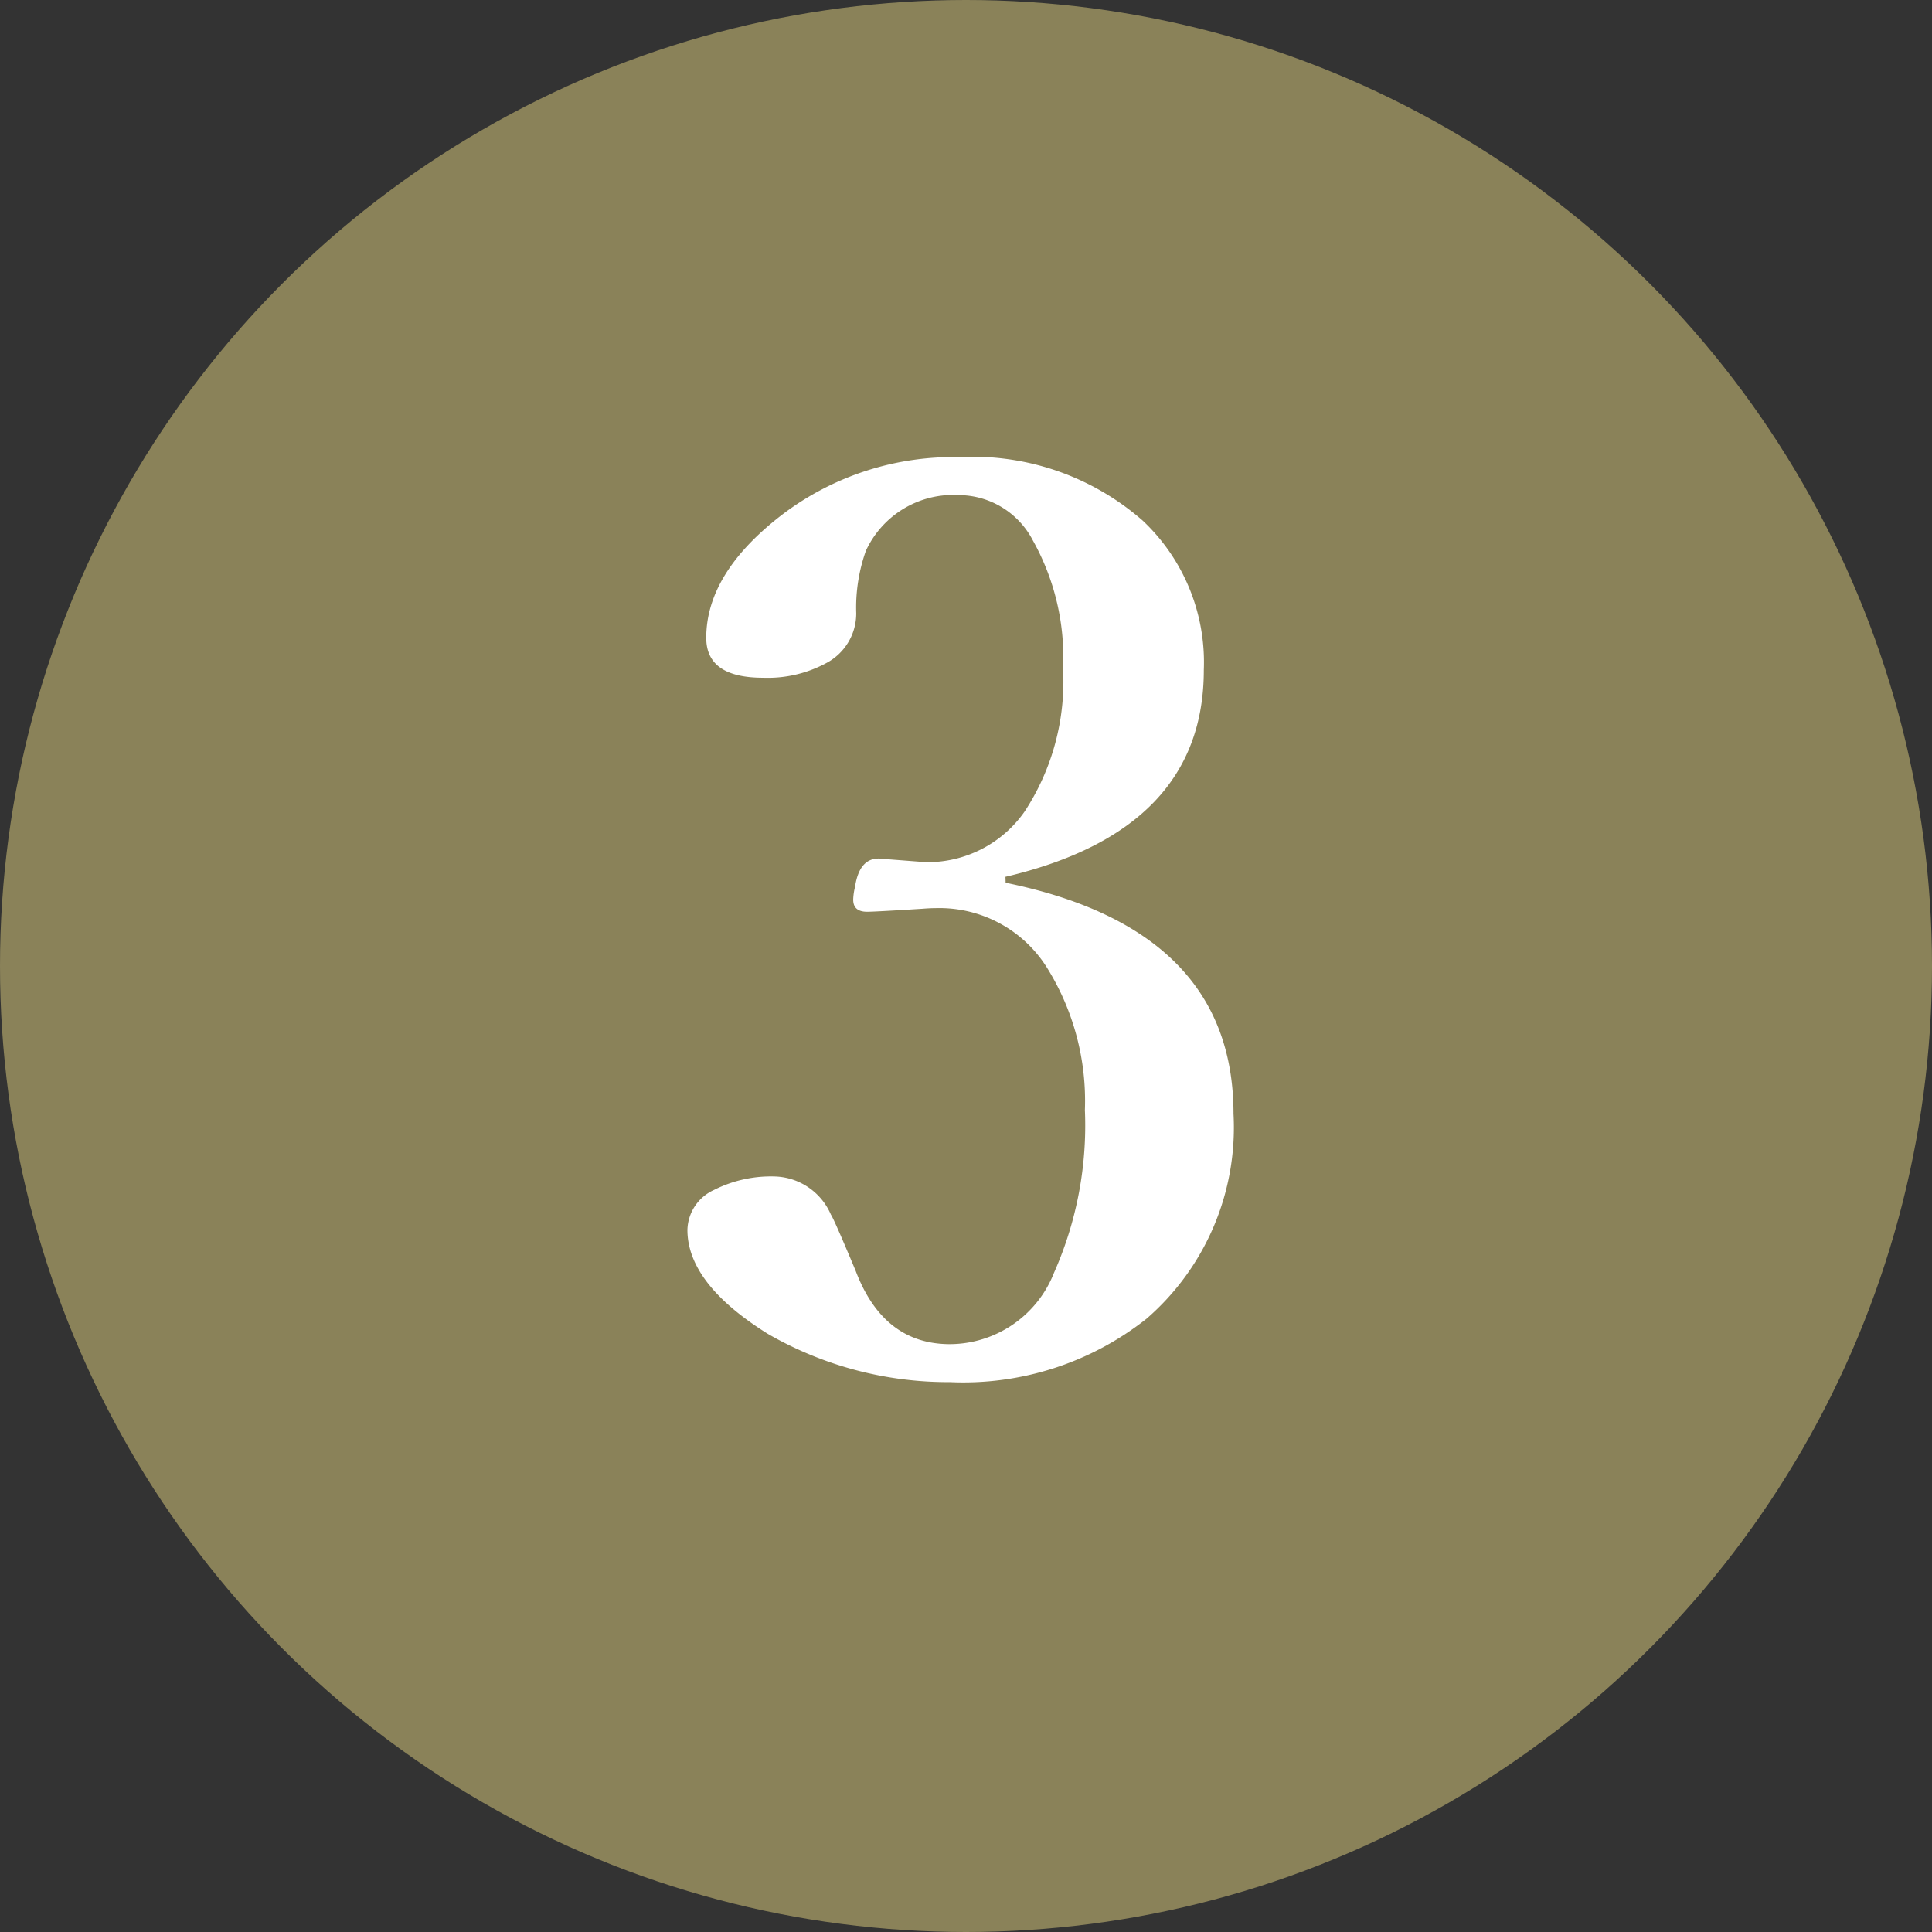
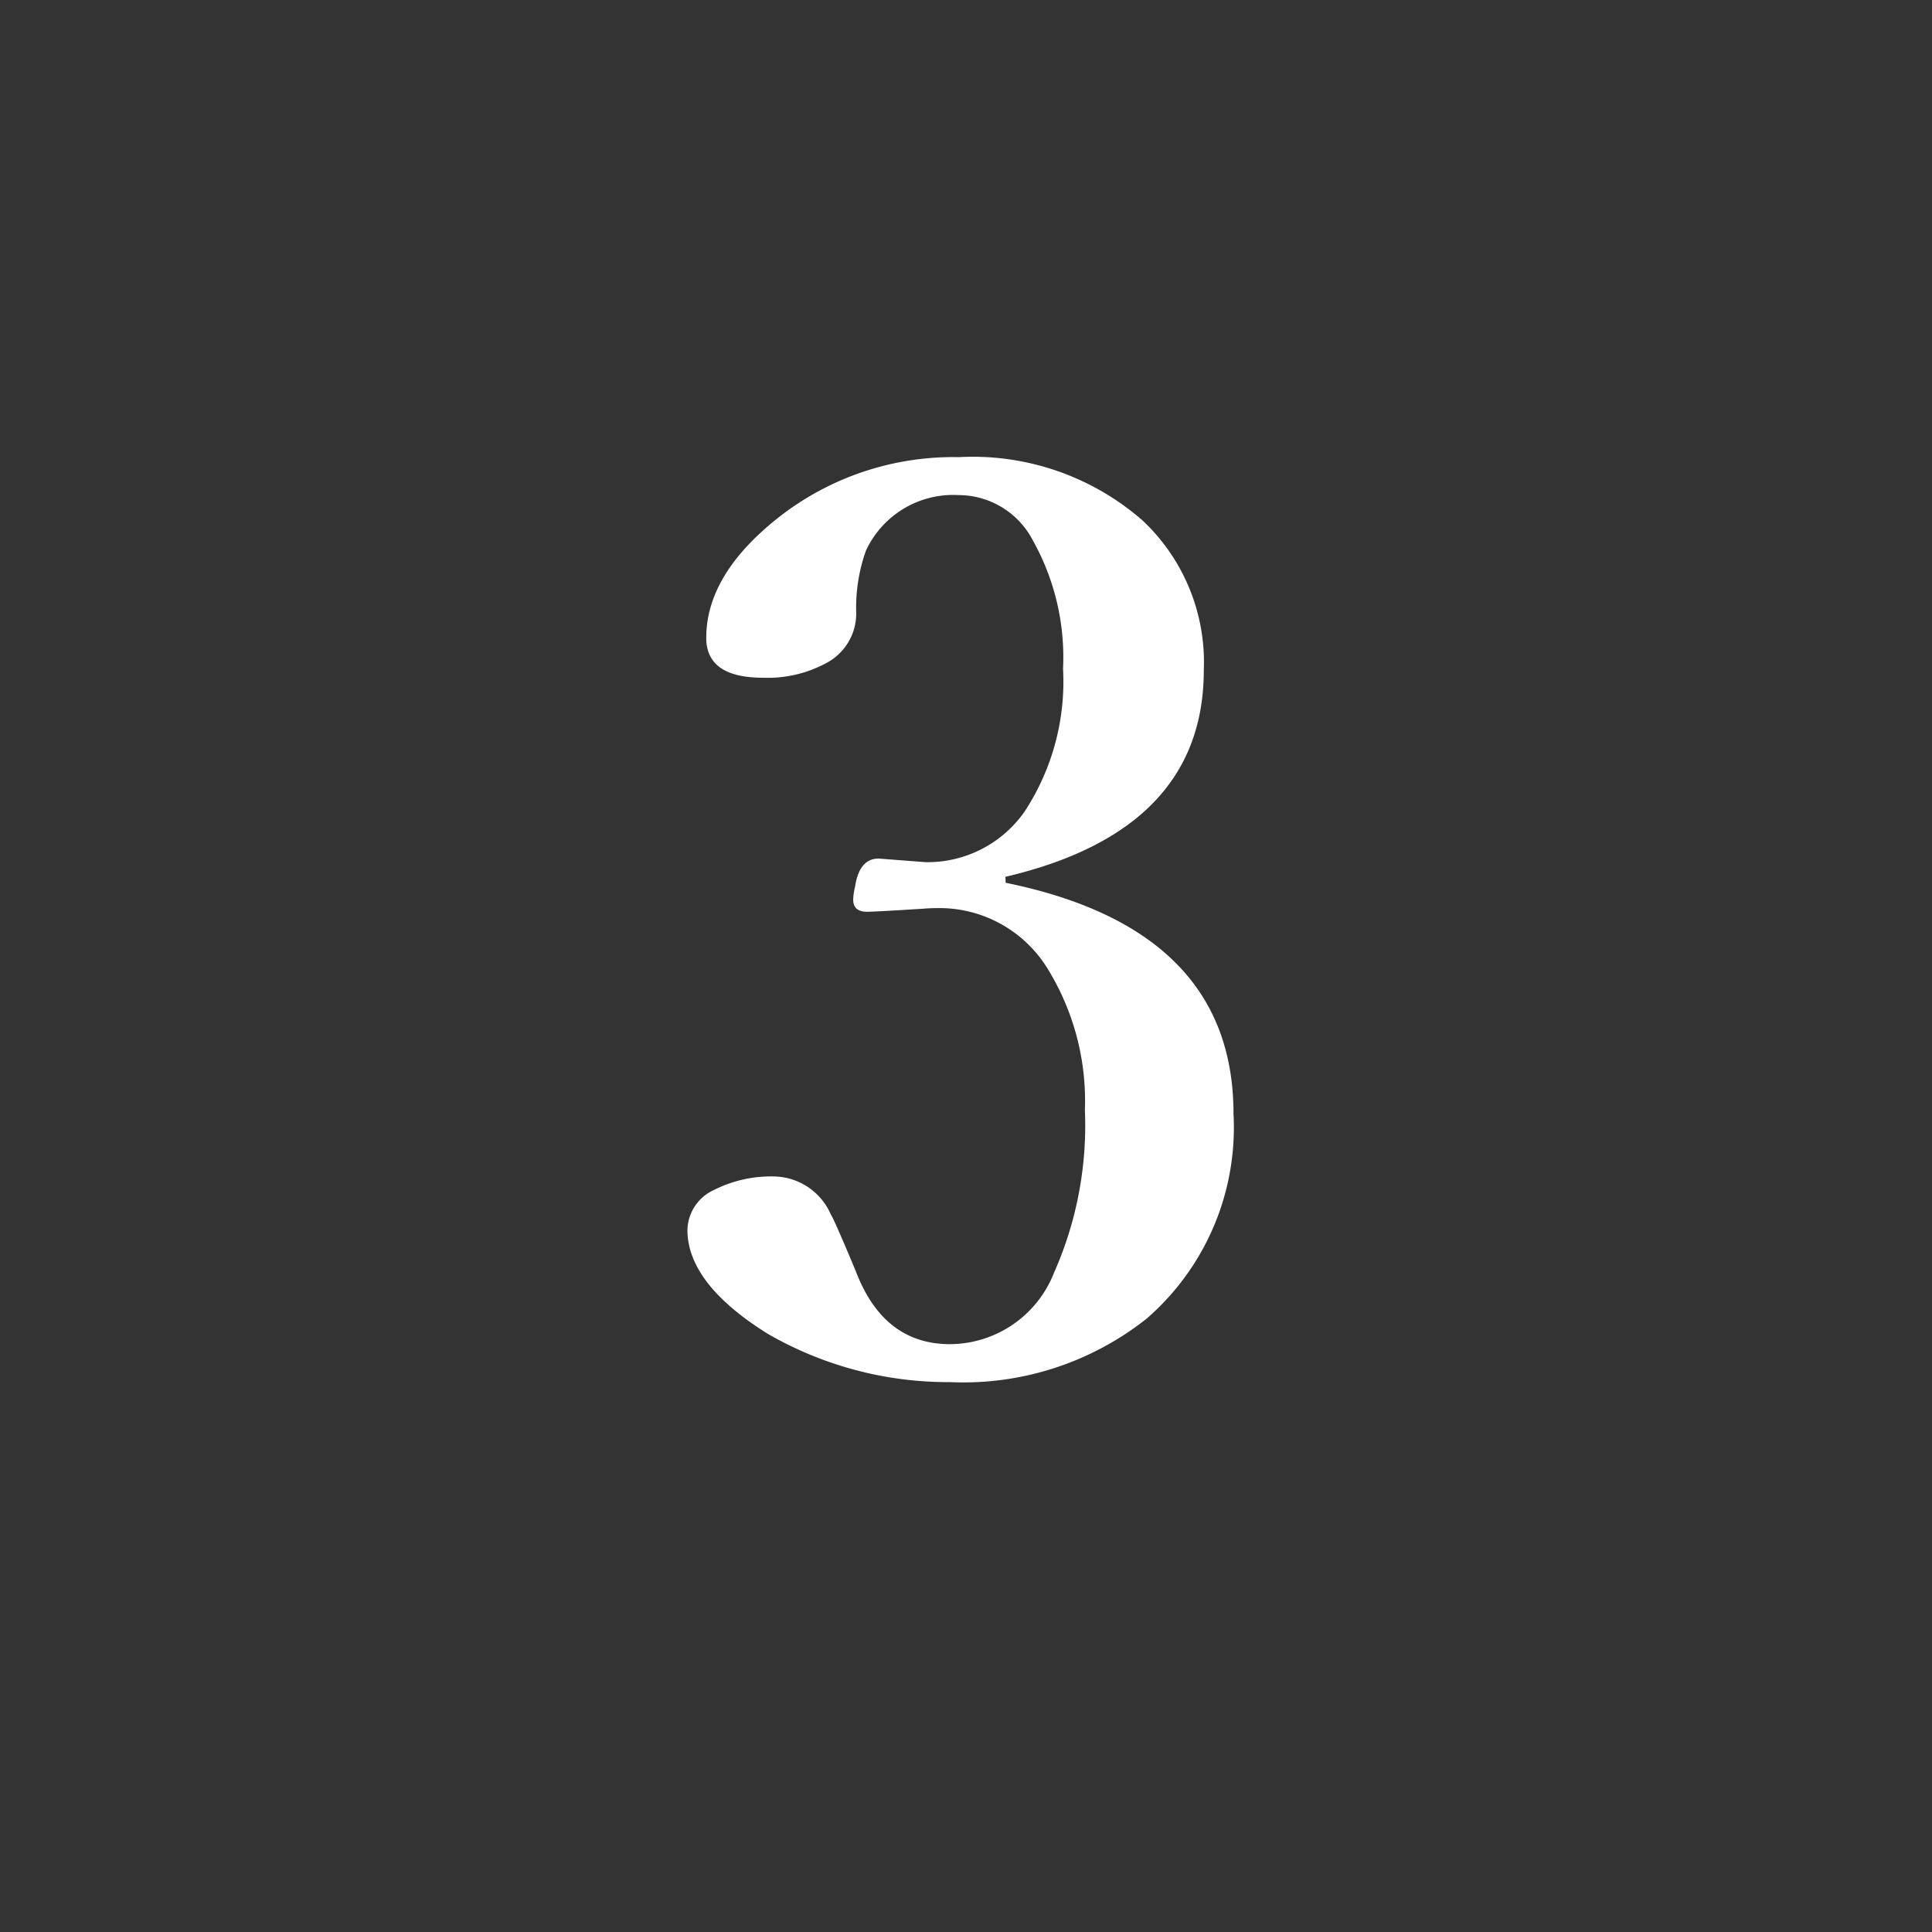
<svg xmlns="http://www.w3.org/2000/svg" width="78" height="78" viewBox="0 0 78 78">
  <rect x="0" y="0" width="78" height="78" fill="#333333" stroke="none" />
  <g id="グループ_49007" data-name="グループ 49007" transform="translate(-1280 -1392)">
-     <circle id="楕円形_37" data-name="楕円形 37" cx="39" cy="39" r="39" transform="translate(1280 1392)" fill="#8a8259" />
    <path id="パス_63432" data-name="パス 63432" d="M1.6-20.361q9.2,1.88,9.2,9.326A10.217,10.217,0,0,1,7.288-2.759,11.919,11.919,0,0,1-.647-.2,14.569,14.569,0,0,1-8-2.148q-3.247-2.026-3.247-4.2a1.82,1.82,0,0,1,1.074-1.611A5.1,5.1,0,0,1-7.654-8.5a2.549,2.549,0,0,1,2.2,1.538q.122.171,1,2.271Q-3.333-1.733-.647-1.733a4.534,4.534,0,0,0,4.2-2.881A14.661,14.661,0,0,0,4.8-11.182,10.165,10.165,0,0,0,3.308-16.87a5.124,5.124,0,0,0-4.541-2.466q-.22,0-.513.024-1.929.122-2.246.122-.562,0-.562-.488a2.4,2.4,0,0,1,.073-.513q.171-1.147.952-1.147l1.9.146a4.781,4.781,0,0,0,4-2.051A9.571,9.571,0,0,0,3.918-29,9.667,9.667,0,0,0,2.7-34.18,3.382,3.382,0,0,0-.281-36.011a3.883,3.883,0,0,0-3.76,2.246,6.853,6.853,0,0,0-.391,2.515,2.261,2.261,0,0,1-1.221,2.026,4.968,4.968,0,0,1-2.539.586q-2.295,0-2.295-1.611,0-2.637,3.1-5a11.428,11.428,0,0,1,7.1-2.295,10.416,10.416,0,0,1,7.422,2.563,7.852,7.852,0,0,1,2.466,6.03q0,6.47-8.008,8.35Z" transform="translate(1319 1448)" fill="#fff" />
  </g>
</svg>